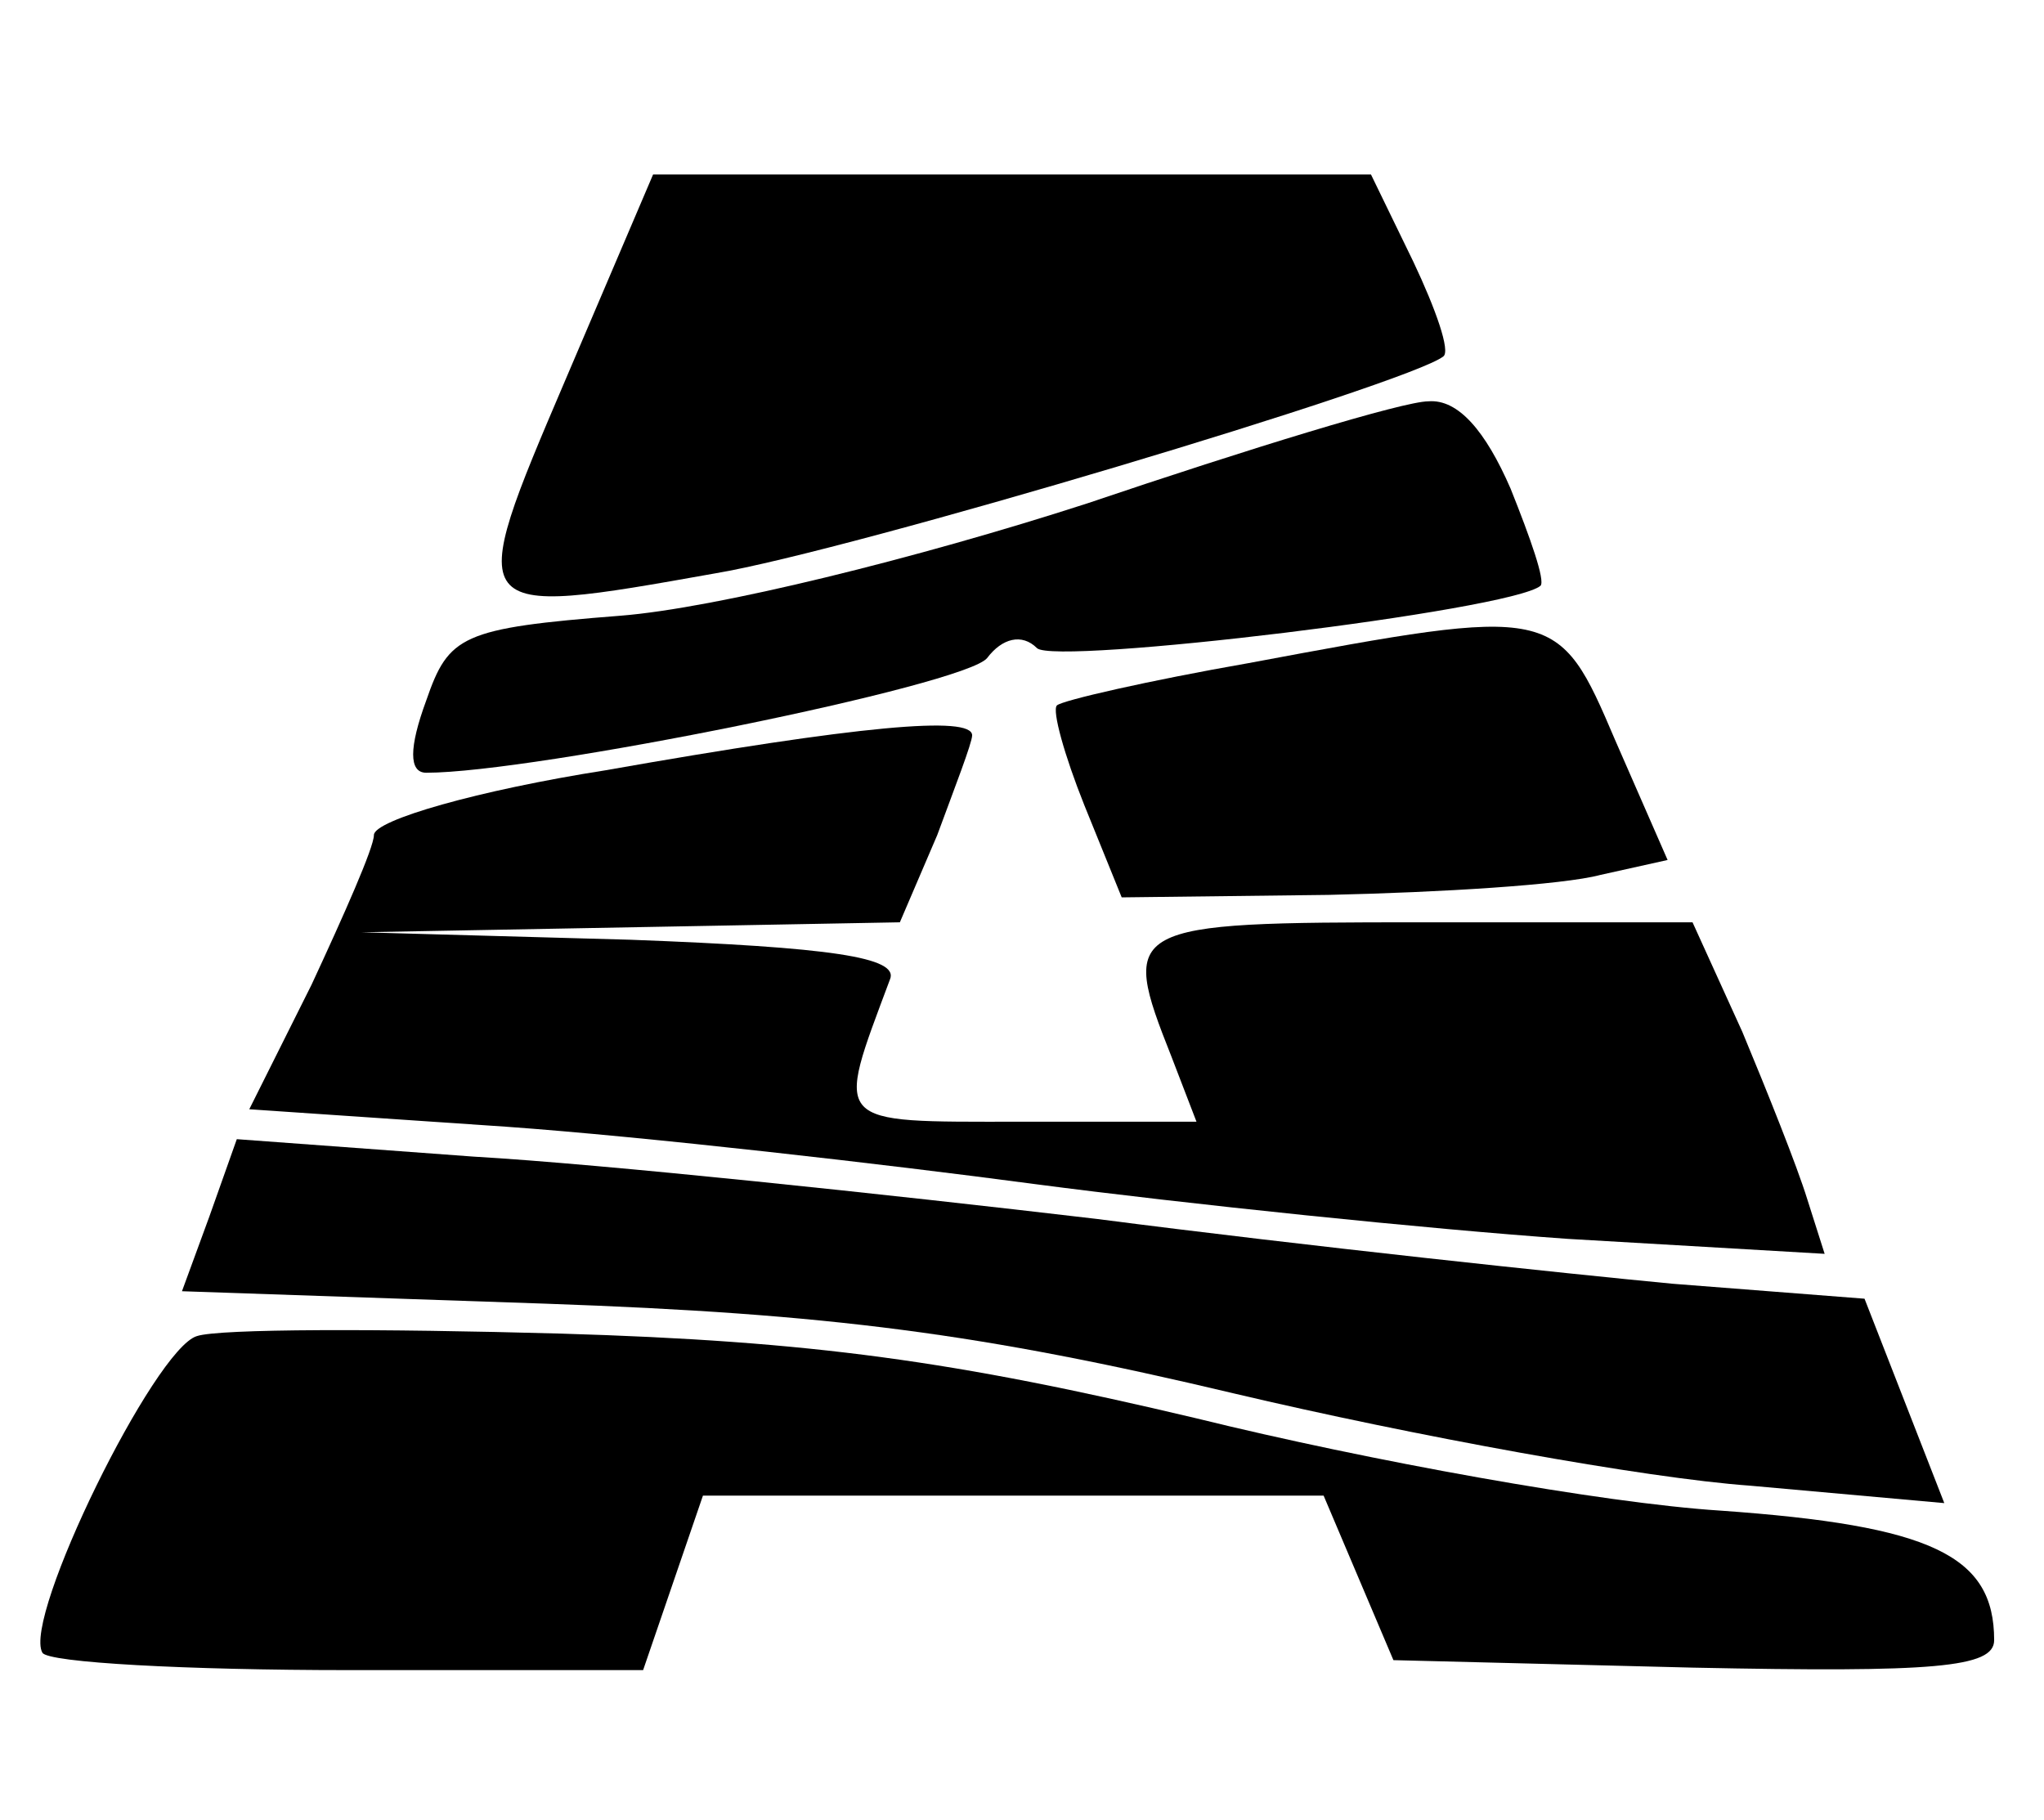
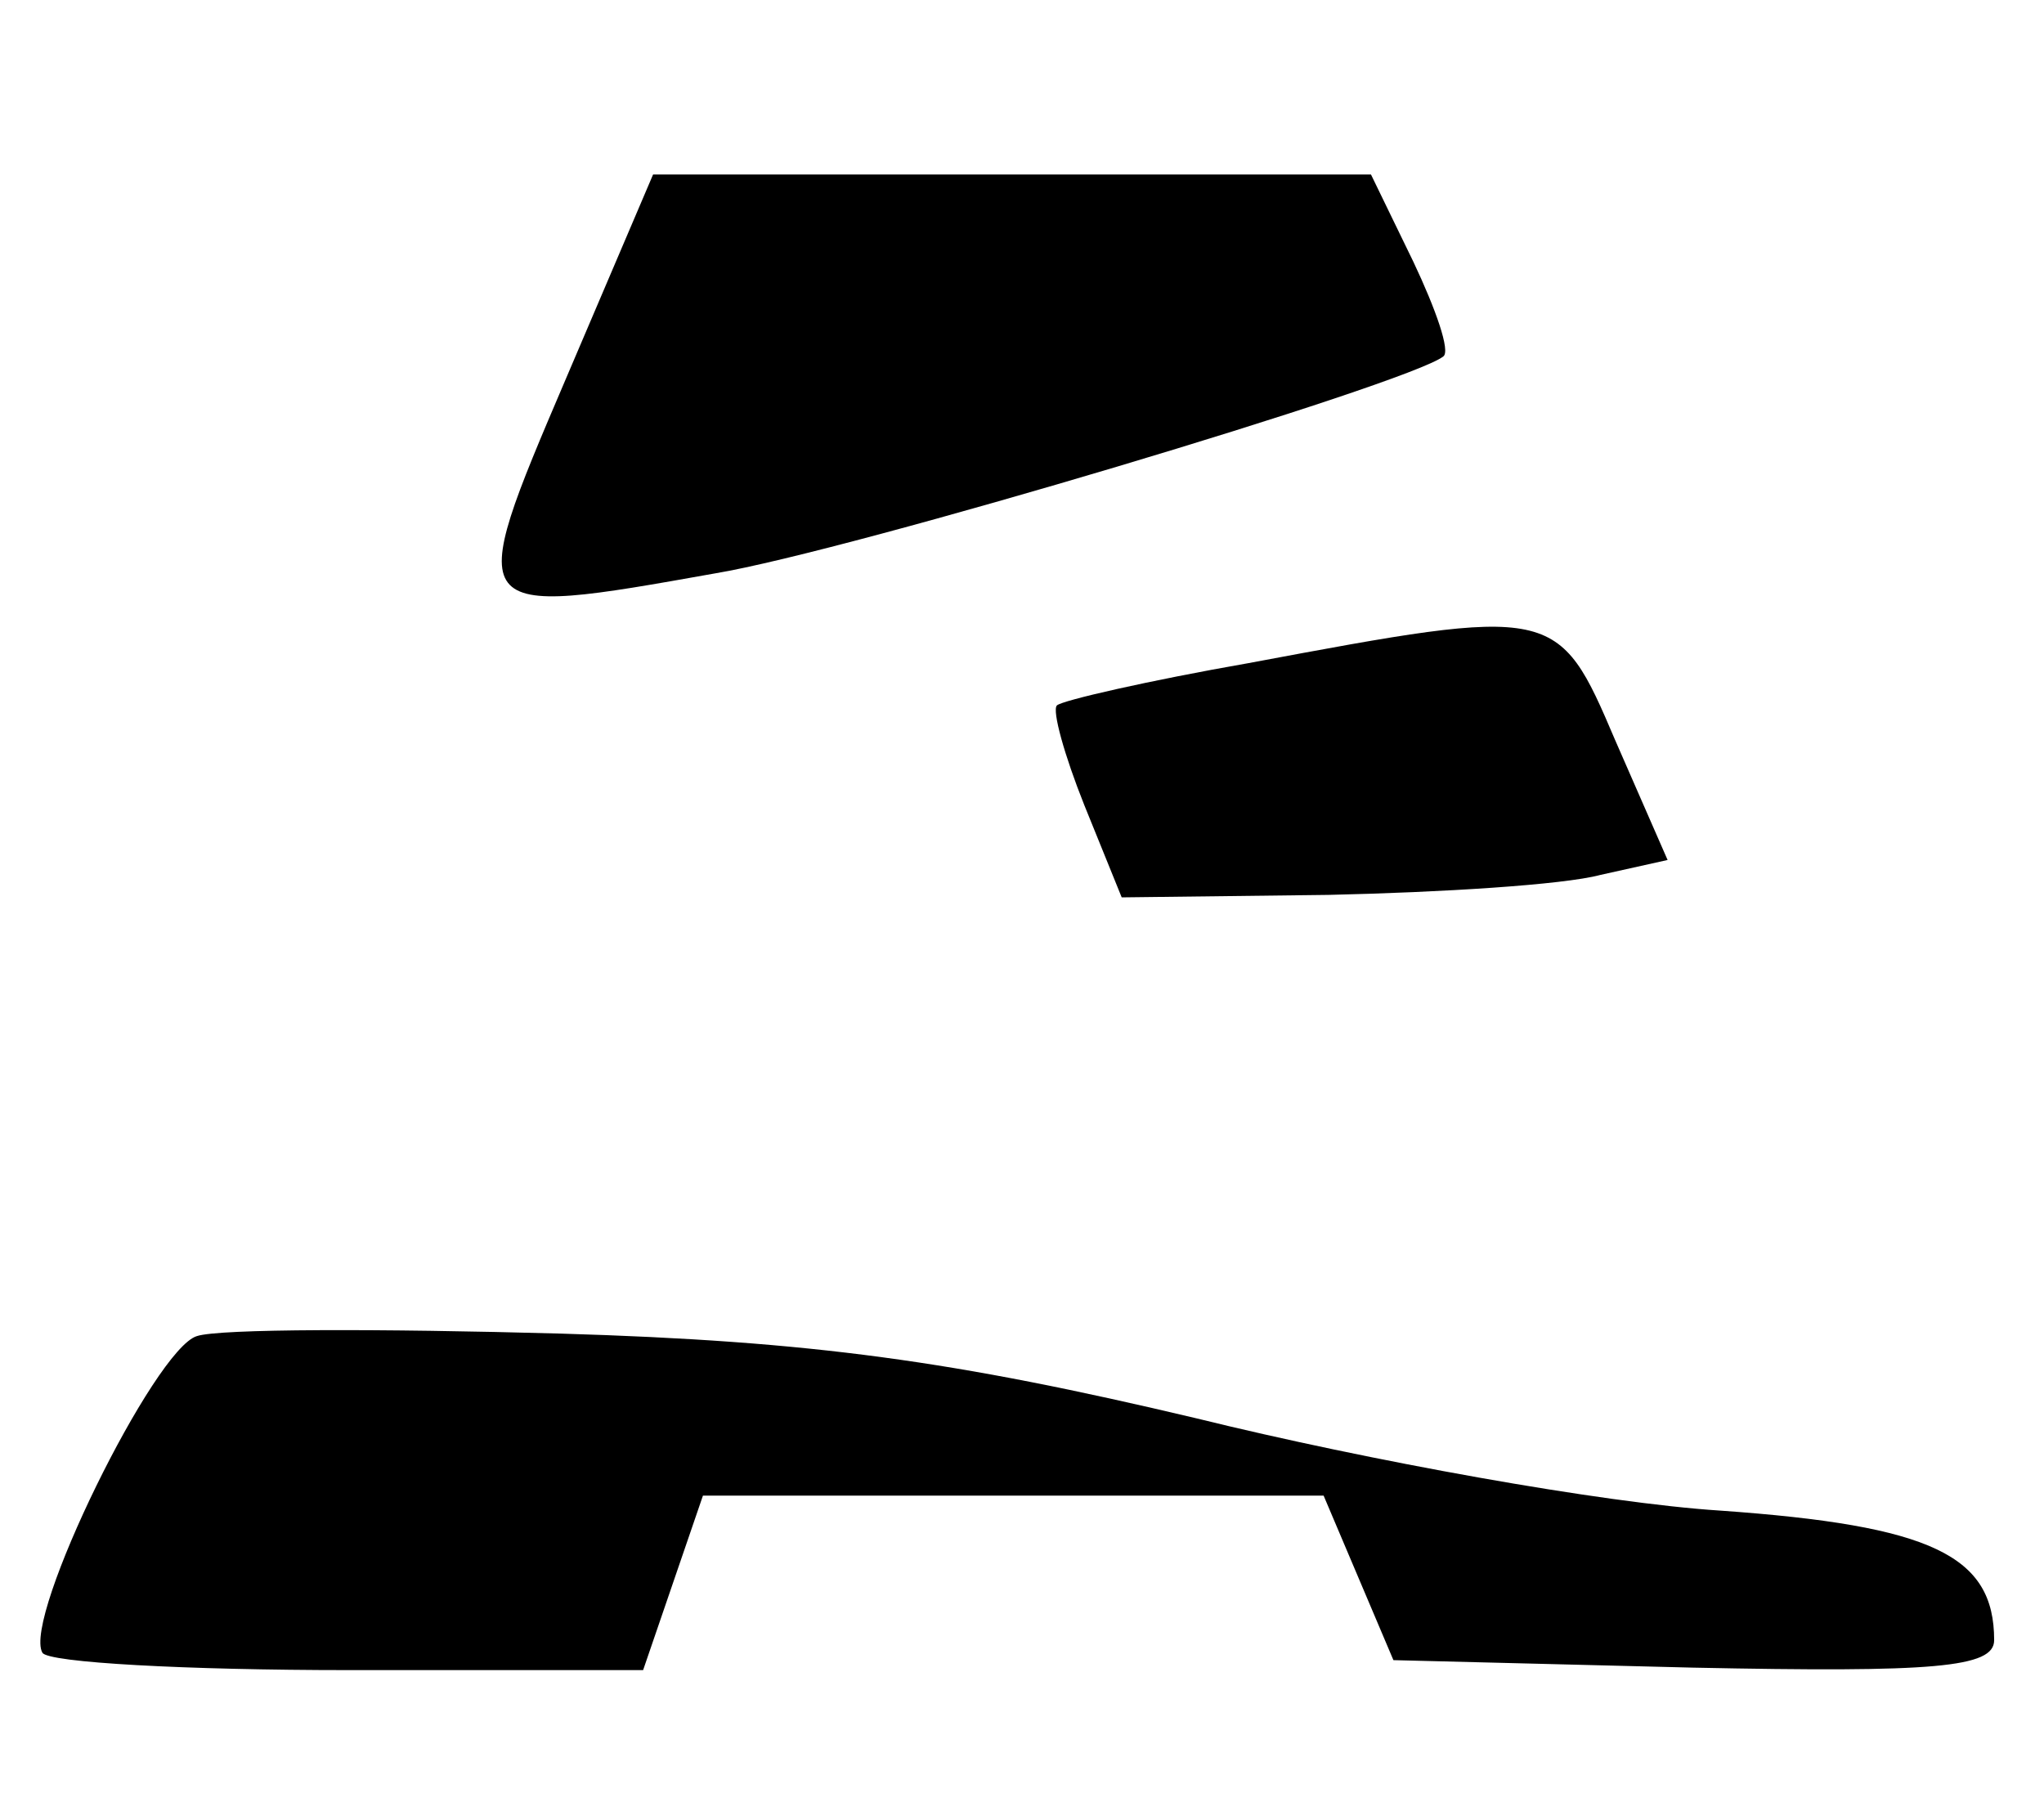
<svg xmlns="http://www.w3.org/2000/svg" version="1.0" width="82pt" height="73pt" viewBox="0 0 82 73" preserveAspectRatio="xMidYMid meet">
  <g transform="translate(0,73) scale(0.1,-0.1)" fill="#000000" stroke="none">
    <path d="M227 578 c-41 -96 -41 -96 60 -78 54 9 278 76 292 87 3 2 -3 19 -12 38 l-17 35 -144 0 -144 0 -35 -82z" />
-     <path d="M436 528 c-68 -22 -149 -42 -187 -45 -64 -5 -69 -8 -78 -34 -7 -19 -7 -29 0 -29 43 0 216 35 225 46 6 8 14 10 20 4 7 -7 190 15 202 25 2 2 -4 19 -12 39 -10 23 -21 36 -33 35 -10 0 -72 -19 -137 -41z" />
    <path d="M501 464 c-40 -7 -75 -15 -77 -17 -2 -2 3 -20 11 -40 l15 -37 83 1 c45 1 94 4 109 8 l27 6 -21 48 c-23 54 -24 54 -147 31z" />
-     <path d="M243 421 c-51 -8 -93 -20 -93 -26 0 -5 -12 -32 -25 -60 l-25 -50 103 -7 c56 -4 152 -15 212 -23 61 -8 157 -18 214 -22 l103 -6 -7 22 c-4 13 -16 43 -26 67 l-20 44 -109 0 c-119 0 -121 -1 -100 -54 l10 -26 -71 0 c-76 0 -74 -2 -52 57 4 9 -24 13 -104 16 l-108 3 108 2 108 2 15 35 c7 19 14 37 14 40 0 8 -45 4 -147 -14z" />
-     <path d="M84 242 l-11 -30 146 -5 c114 -4 175 -12 276 -36 72 -17 165 -34 207 -37 l78 -7 -16 41 -16 41 -77 6 c-42 4 -146 15 -231 26 -85 10 -198 22 -250 25 l-95 7 -11 -31z" />
    <path d="M79 194 c-17 -5 -70 -113 -62 -127 2 -4 58 -7 123 -7 l118 0 12 35 12 35 124 0 125 0 14 -33 14 -33 120 -3 c97 -2 121 0 121 11 0 34 -25 46 -110 52 -47 3 -141 20 -210 37 -97 23 -154 31 -255 34 -72 2 -137 2 -146 -1z" />
  </g>
</svg>